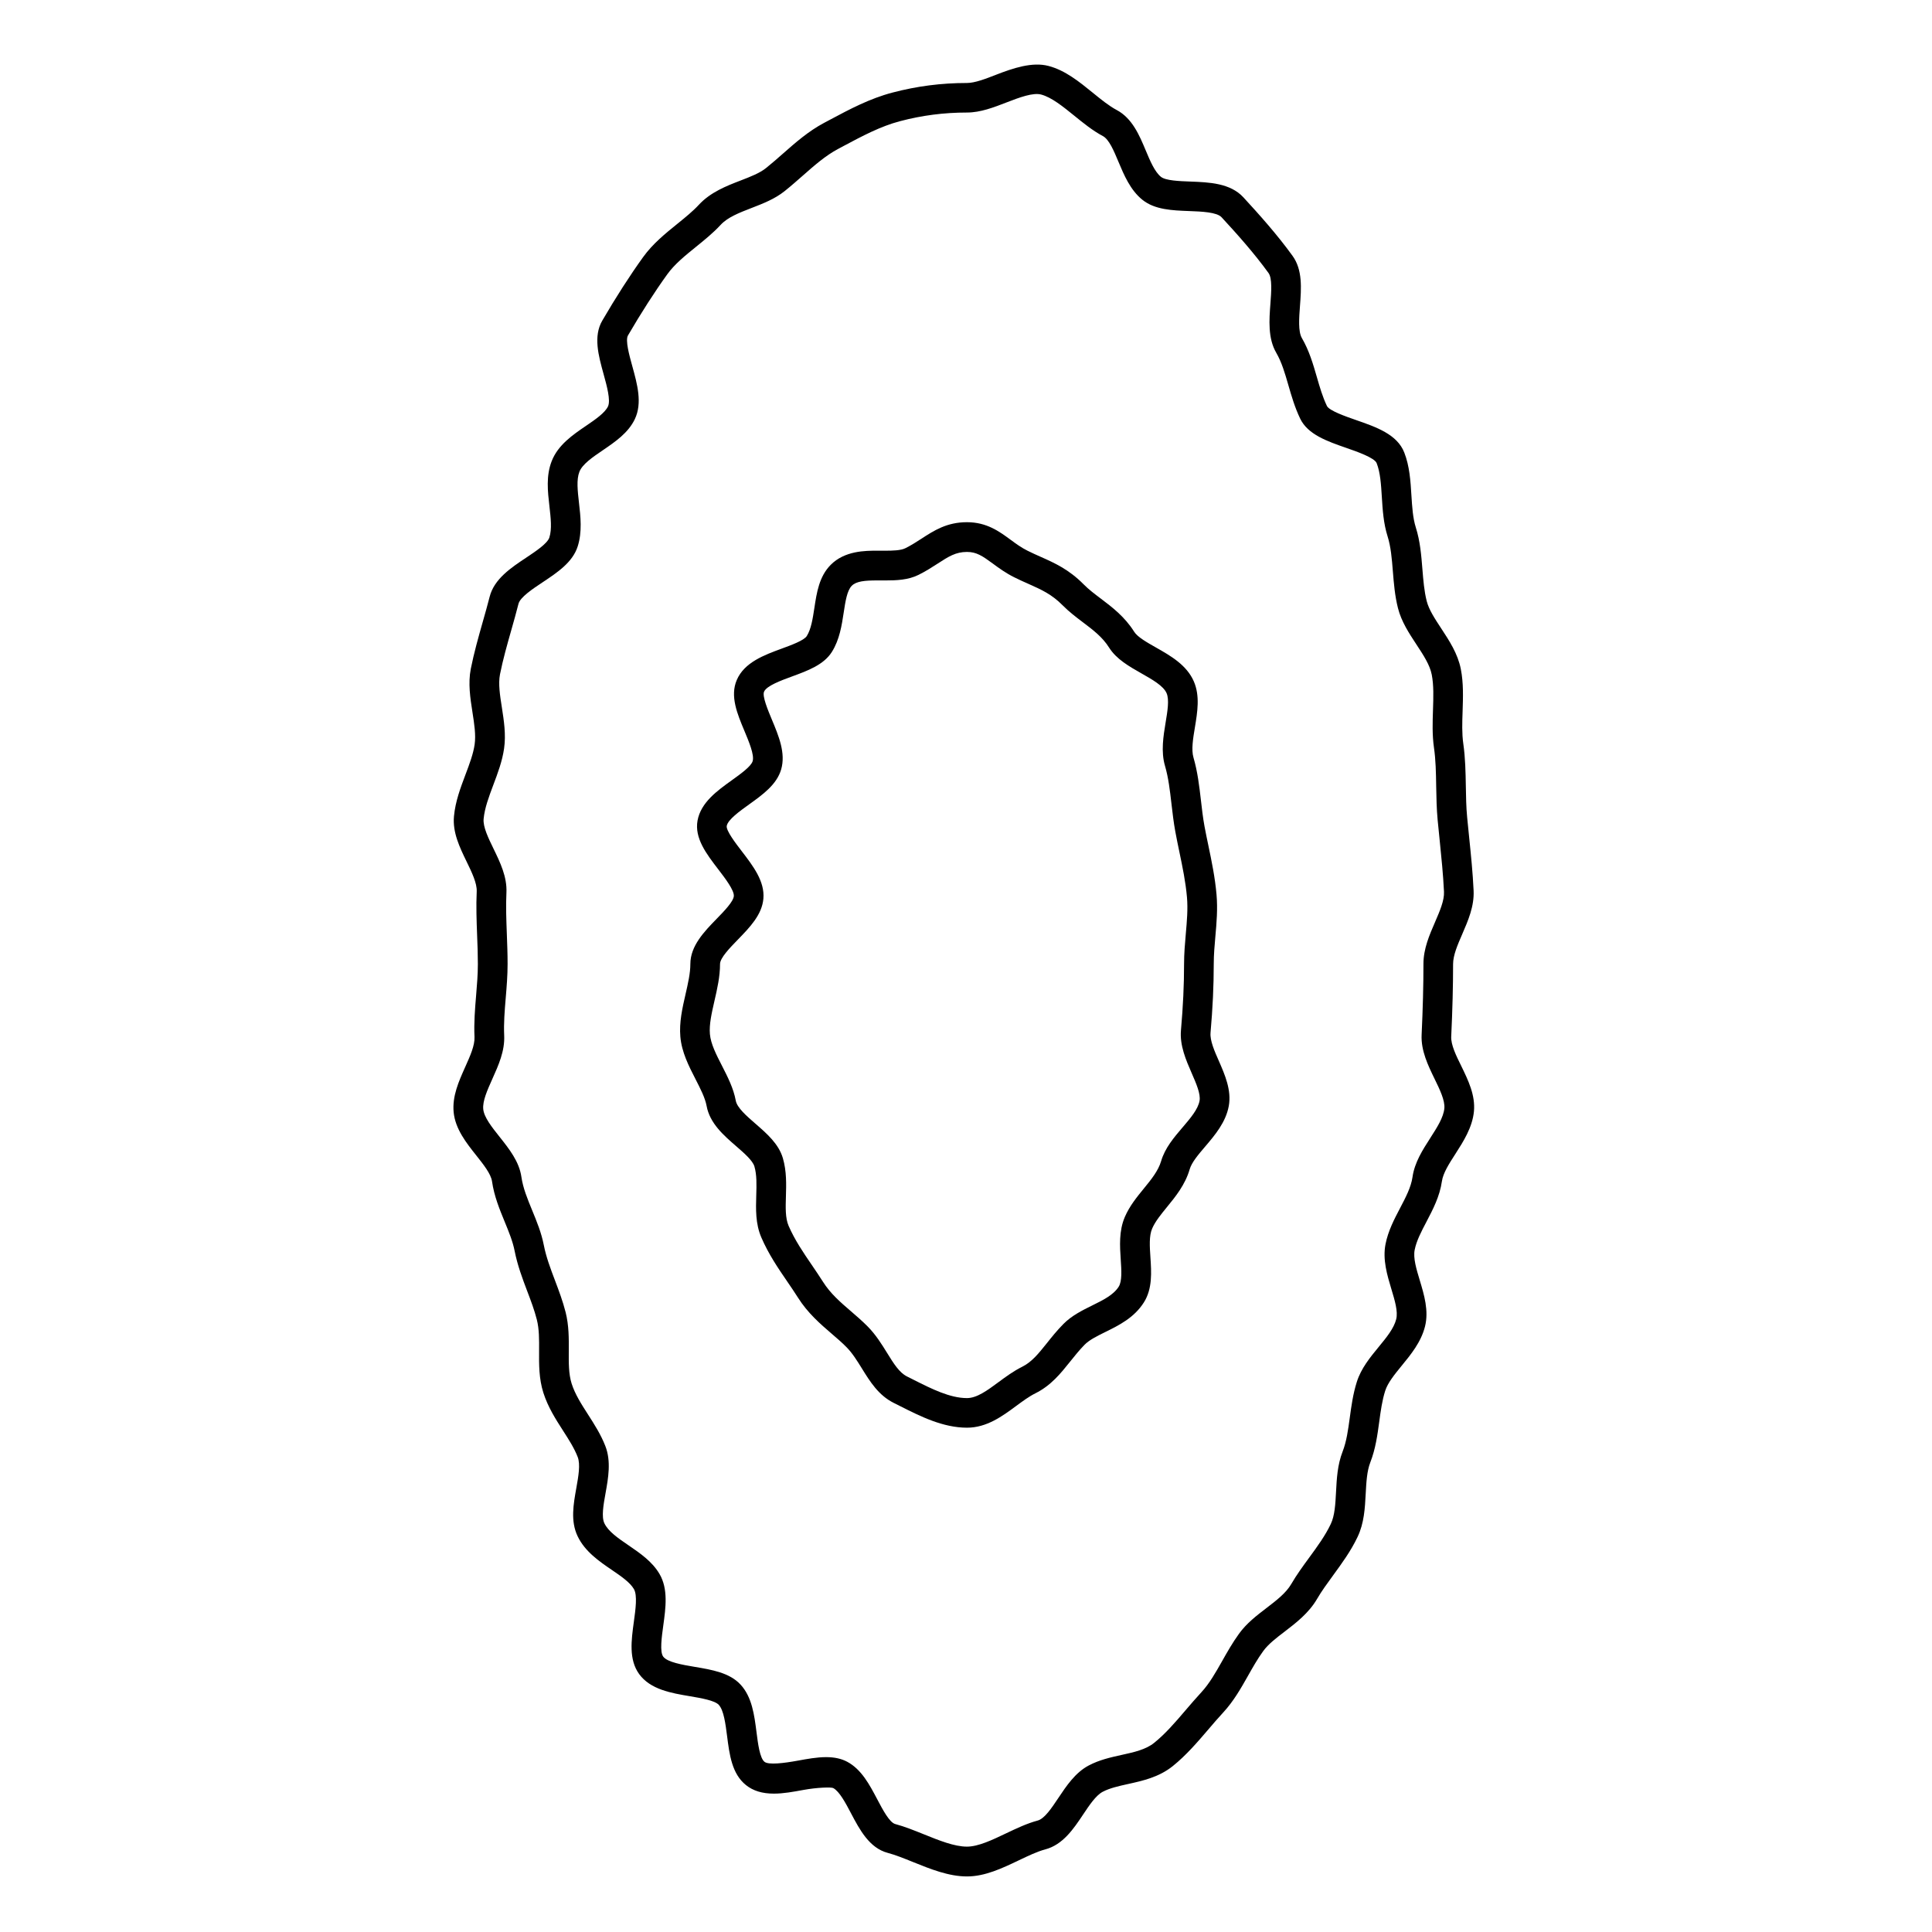
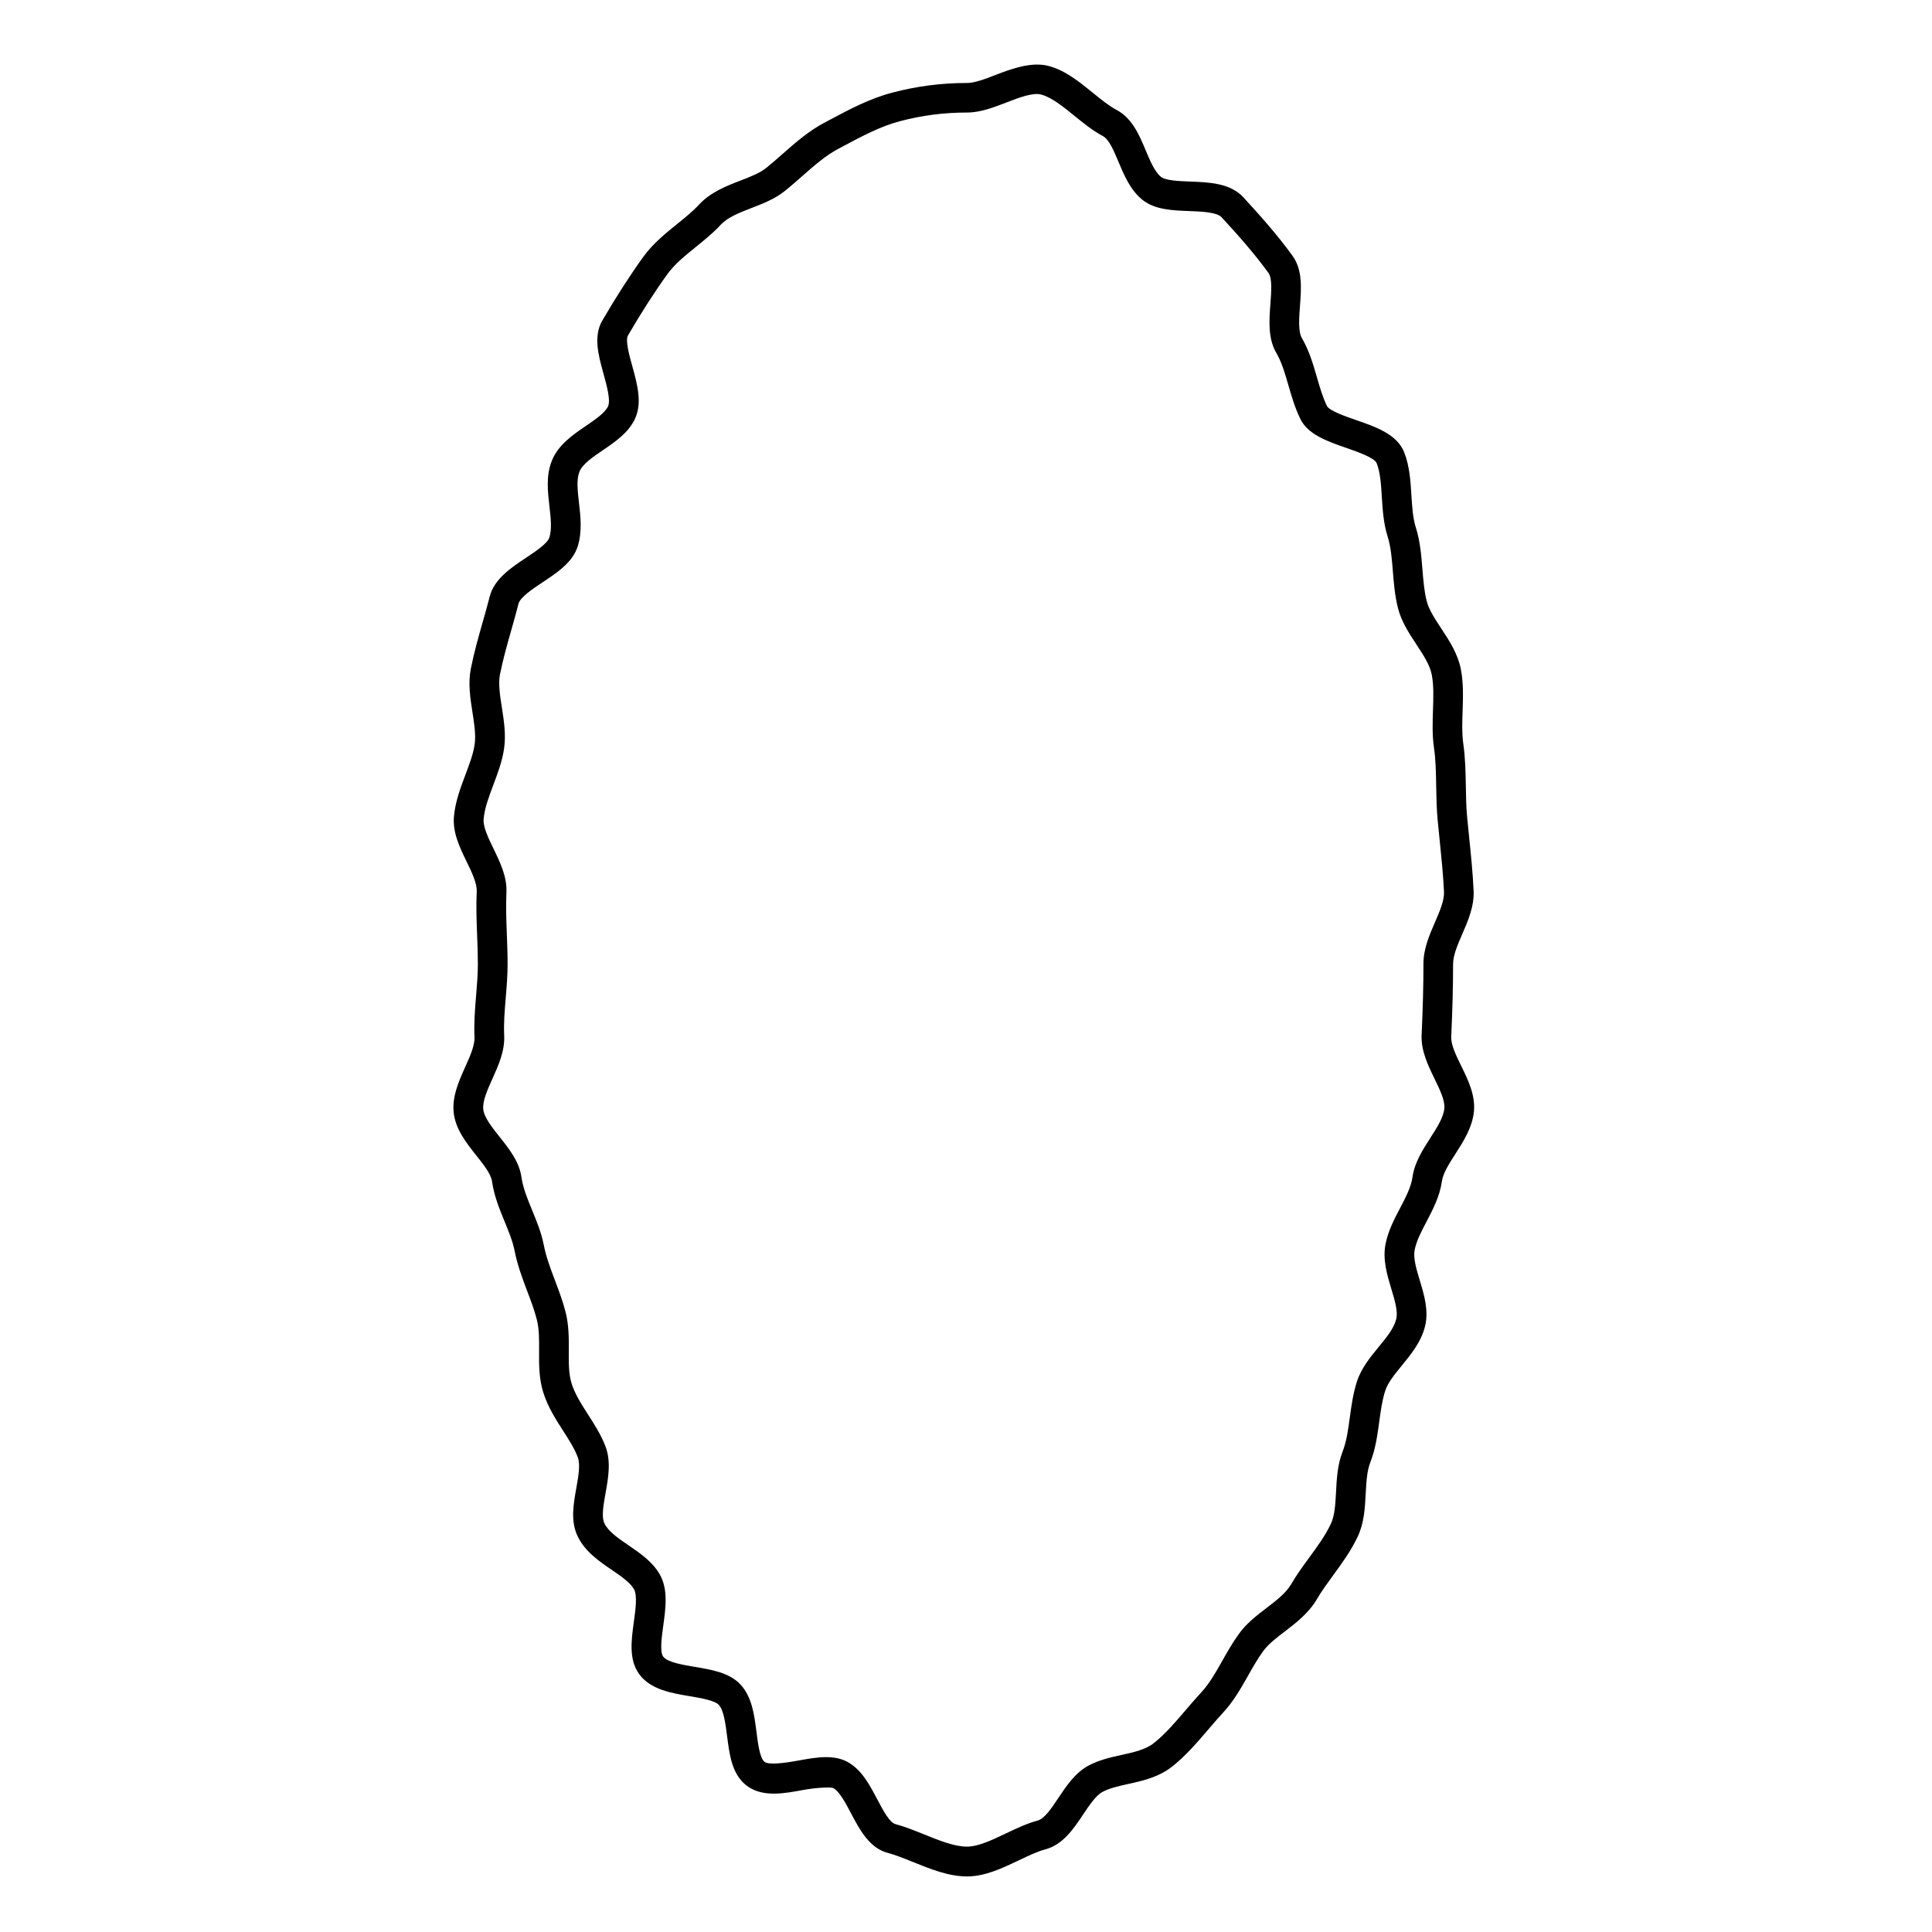
<svg xmlns="http://www.w3.org/2000/svg" fill="#000000" width="800px" height="800px" version="1.1" viewBox="144 144 512 512">
  <g>
    <path d="m528.59 418.69c0.336-7.258 0.492-13.355 0.492-19.191 0-2.352 1.18-5.07 2.426-7.941 1.574-3.633 3.203-7.394 3.012-11.535-0.219-4.75-0.707-9.5-1.176-14.086l-0.531-5.32c-0.262-2.746-0.309-5.527-0.352-8.293-0.066-3.684-0.133-7.488-0.672-11.234-0.387-2.691-0.289-5.578-0.184-8.637 0.121-3.652 0.258-7.438-0.473-11.148-0.805-4.078-3.043-7.488-5.207-10.785-1.676-2.547-3.254-4.949-3.832-7.227-0.668-2.629-0.898-5.465-1.141-8.465-0.293-3.641-0.594-7.41-1.742-11.031-0.793-2.5-0.977-5.434-1.172-8.539-0.234-3.789-0.477-7.711-1.891-11.332-1.879-4.824-7.441-6.754-12.82-8.621-2.648-0.922-7.078-2.461-7.68-3.723-1.148-2.41-1.891-4.965-2.672-7.672-0.992-3.438-2.027-6.992-3.969-10.332-1.008-1.738-0.738-5.32-0.5-8.48 0.352-4.707 0.723-9.574-1.969-13.297-4.023-5.578-8.848-10.969-13.031-15.512-3.484-3.777-9.109-3.988-14.082-4.176-2.902-0.109-6.512-0.242-7.762-1.25-1.652-1.328-2.859-4.207-4.031-6.996-1.668-3.992-3.57-8.523-7.695-10.711-2.035-1.082-4.125-2.781-6.34-4.582-3.594-2.918-7.305-5.934-11.703-7.09-4.305-1.148-9.391 0.562-13.938 2.332-2.746 1.07-5.598 2.176-7.703 2.176-6.785 0-13.246 0.836-19.758 2.547-6.019 1.586-11.199 4.34-16.672 7.262l-1.418 0.754c-4.16 2.211-7.582 5.223-10.895 8.141-1.449 1.273-2.93 2.578-4.504 3.84-1.664 1.344-4.121 2.293-6.723 3.297-3.738 1.441-7.981 3.082-11.09 6.449-1.562 1.695-3.562 3.312-5.672 5.023-3.207 2.594-6.527 5.281-9.078 8.816-3.473 4.816-7.223 10.645-10.836 16.855-2.414 4.152-1.008 9.246 0.352 14.168 0.855 3.102 1.922 6.957 1.164 8.566-0.836 1.742-3.371 3.469-5.809 5.133-3.484 2.371-7.438 5.059-9.109 9.367-1.523 3.894-1.055 7.996-0.598 11.973 0.352 3.098 0.691 6.019-0.02 8.262-0.508 1.594-3.633 3.668-6.144 5.344-3.977 2.641-8.484 5.637-9.676 10.344-0.555 2.188-1.191 4.418-1.832 6.672-1.145 4.039-2.324 8.207-3.168 12.434-0.754 3.867-0.141 7.758 0.441 11.508 0.484 3.09 0.938 6.016 0.578 8.539-0.363 2.519-1.363 5.176-2.426 7.988-1.316 3.496-2.684 7.106-3.051 11.043-0.398 4.293 1.512 8.234 3.363 12.043 1.359 2.797 2.762 5.695 2.664 7.871-0.184 3.938-0.035 7.863 0.109 11.66 0.102 2.516 0.195 5.047 0.195 7.609 0 2.734-0.227 5.426-0.461 8.281-0.301 3.574-0.605 7.269-0.43 11.02 0.105 2.246-1.145 5.023-2.465 7.965-1.695 3.789-3.453 7.699-3.066 11.934 0.418 4.477 3.379 8.199 5.988 11.484 1.914 2.41 3.898 4.906 4.188 6.894 0.555 3.898 1.984 7.359 3.359 10.707 1.102 2.684 2.141 5.211 2.633 7.734 0.762 3.836 2.066 7.301 3.332 10.637 0.988 2.586 1.906 5.031 2.547 7.547 0.641 2.531 0.621 5.328 0.598 8.285-0.027 3.609-0.051 7.352 1.125 11.074 1.223 3.836 3.258 7.016 5.231 10.086 1.527 2.371 2.961 4.613 3.871 6.953 0.766 1.957 0.195 5.148-0.355 8.234-0.77 4.305-1.574 8.758 0.332 12.762 1.941 4.078 5.731 6.672 9.074 8.949 2.481 1.695 4.824 3.297 5.856 5.082 0.949 1.633 0.438 5.352-0.016 8.633-0.676 4.934-1.379 10.035 1.395 13.875 2.977 4.113 8.539 5.055 13.449 5.879 2.934 0.5 6.582 1.113 7.66 2.289 1.328 1.434 1.793 5.07 2.203 8.277 0.625 4.922 1.273 9.996 4.992 12.977 1.891 1.527 4.32 2.273 7.41 2.273 2.523 0 5.176-0.492 7.742-0.965 3.801-0.699 7.473-0.781 7.988-0.508 1.648 0.883 3.285 3.977 4.723 6.711 2.273 4.305 4.848 9.184 9.723 10.465 2.027 0.539 4.289 1.449 6.68 2.418 4.656 1.879 9.469 3.824 14.32 3.824 4.781 0 9.336-2.172 13.746-4.277 2.516-1.203 4.894-2.336 6.984-2.887 4.703-1.238 7.535-5.488 10.039-9.238 1.66-2.492 3.387-5.07 5.176-6.019 1.879-0.996 4.258-1.523 6.769-2.078 3.824-0.844 8.156-1.801 11.809-4.734 3.57-2.871 6.527-6.328 9.391-9.672 1.289-1.516 2.609-3.055 4.008-4.566 2.746-2.981 4.68-6.402 6.551-9.707 1.238-2.195 2.519-4.465 4.016-6.523 1.328-1.844 3.441-3.465 5.688-5.18 2.996-2.293 6.391-4.894 8.582-8.645 1.211-2.09 2.715-4.137 4.297-6.309 2.297-3.152 4.688-6.406 6.465-10.172 1.73-3.633 1.941-7.606 2.141-11.441 0.164-3.059 0.316-5.953 1.219-8.285 1.391-3.559 1.883-7.223 2.367-10.766 0.387-2.891 0.762-5.617 1.578-8.191 0.684-2.144 2.473-4.324 4.359-6.641 2.41-2.934 5.137-6.25 6.184-10.391 1.059-4.16-0.23-8.449-1.375-12.234-0.918-3.043-1.785-5.914-1.355-8.094 0.469-2.387 1.754-4.84 3.113-7.426 1.73-3.305 3.527-6.723 4.106-10.754 0.316-2.18 1.895-4.644 3.574-7.246 2.109-3.285 4.504-7.008 4.914-11.285 0.395-4.289-1.512-8.207-3.352-11.996-1.375-2.773-2.777-5.644-2.672-7.828zm-5.523 26.859c-2.059 3.195-4.188 6.508-4.738 10.387-0.387 2.688-1.793 5.367-3.285 8.207-1.562 2.977-3.176 6.055-3.867 9.566-0.805 4.094 0.445 8.23 1.543 11.883 0.93 3.074 1.805 5.984 1.285 8.023-0.621 2.441-2.57 4.824-4.641 7.336-2.281 2.781-4.644 5.656-5.785 9.242-1.023 3.227-1.457 6.43-1.875 9.52-0.441 3.227-0.852 6.277-1.898 8.965-1.371 3.516-1.559 7.18-1.746 10.727-0.168 3.211-0.332 6.246-1.391 8.469-1.469 3.098-3.531 5.918-5.715 8.906-1.637 2.234-3.328 4.551-4.75 6.992-1.402 2.41-3.906 4.324-6.559 6.359-2.594 1.984-5.281 4.039-7.289 6.816-1.742 2.418-3.137 4.879-4.481 7.262-1.727 3.051-3.359 5.934-5.484 8.238-1.465 1.59-2.844 3.195-4.207 4.785-2.738 3.211-5.344 6.246-8.332 8.648-2.219 1.785-5.305 2.465-8.574 3.184-2.922 0.645-5.941 1.312-8.766 2.812-3.555 1.879-5.934 5.453-8.035 8.602-1.812 2.715-3.68 5.516-5.5 5.992-2.801 0.746-5.633 2.09-8.371 3.394-3.609 1.727-7.352 3.512-10.355 3.512-3.328 0-7.414-1.648-11.371-3.25-2.516-1.012-5.117-2.066-7.613-2.734-1.543-0.402-3.332-3.801-4.769-6.527-2.066-3.922-4.207-7.977-7.996-9.988-1.547-0.824-3.379-1.219-5.59-1.219-2.418 0-5.008 0.477-7.516 0.938-3.68 0.668-7.715 1.172-8.797 0.301-1.238-0.992-1.727-4.785-2.113-7.836-0.582-4.594-1.195-9.336-4.227-12.621-2.906-3.152-7.598-3.941-12.137-4.703-3.25-0.547-7.293-1.227-8.375-2.731-0.922-1.281-0.398-5.117 0.027-8.199 0.656-4.762 1.332-9.688-0.98-13.66-1.93-3.32-5.133-5.504-8.223-7.621-2.762-1.883-5.367-3.668-6.398-5.832-0.82-1.723-0.25-4.914 0.305-7.988 0.715-3.969 1.523-8.461-0.051-12.484-1.195-3.07-2.918-5.758-4.582-8.348-1.773-2.762-3.449-5.367-4.356-8.215-0.797-2.523-0.777-5.496-0.754-8.637 0.02-3.328 0.047-6.769-0.84-10.277-0.75-2.953-1.801-5.727-2.812-8.406-1.203-3.176-2.34-6.184-2.965-9.363-0.641-3.285-1.879-6.297-3.082-9.215-1.25-3.035-2.43-5.902-2.852-8.832-0.582-4.106-3.242-7.445-5.809-10.68-2.019-2.539-4.109-5.168-4.309-7.316-0.203-2.168 1.066-4.992 2.402-7.981 1.645-3.652 3.344-7.438 3.148-11.551-0.148-3.242 0.121-6.527 0.414-10.004 0.242-2.891 0.488-5.879 0.488-8.934 0-2.66-0.102-5.297-0.199-7.914-0.141-3.801-0.285-7.383-0.109-10.996 0.195-4.184-1.652-7.988-3.441-11.676-1.379-2.832-2.801-5.773-2.602-7.871 0.27-2.875 1.391-5.848 2.57-8.996 1.164-3.086 2.367-6.269 2.852-9.652 0.531-3.695-0.043-7.344-0.586-10.863-0.508-3.234-0.988-6.281-0.5-8.781 0.77-3.898 1.914-7.918 3.019-11.809 0.656-2.32 1.309-4.617 1.879-6.879 0.453-1.77 3.754-3.961 6.406-5.719 3.906-2.598 7.949-5.285 9.293-9.516 1.219-3.836 0.754-7.934 0.336-11.539-0.355-3.16-0.703-6.137 0.109-8.215 0.789-2.035 3.543-3.906 6.207-5.715 3.316-2.262 6.742-4.594 8.492-8.262 2.019-4.262 0.645-9.23-0.684-14.043-0.797-2.883-1.891-6.828-1.141-8.117 3.488-5.992 7.094-11.598 10.418-16.207 1.93-2.684 4.707-4.93 7.644-7.305 2.242-1.816 4.555-3.684 6.508-5.805 1.867-2.019 4.918-3.195 8.145-4.449 3.043-1.176 6.199-2.394 8.812-4.492 1.676-1.34 3.242-2.723 4.785-4.078 3.102-2.734 6.035-5.316 9.379-7.094l1.422-0.762c5.062-2.699 9.84-5.242 14.977-6.59 5.84-1.543 11.656-2.293 17.754-2.293 3.578 0 7.125-1.375 10.562-2.707 3.379-1.312 6.934-2.625 9.086-2.062 2.762 0.73 5.805 3.195 8.75 5.582 2.41 1.957 4.902 3.984 7.609 5.422 1.645 0.875 2.906 3.891 4.125 6.801 1.477 3.519 3.148 7.516 6.359 10.094 3.281 2.641 7.918 2.812 12.395 2.981 3.266 0.121 7.328 0.277 8.586 1.648 4.035 4.367 8.66 9.539 12.441 14.777 1.004 1.395 0.738 4.953 0.5 8.098-0.332 4.305-0.699 9.184 1.543 13.031 1.457 2.508 2.309 5.449 3.207 8.566 0.836 2.891 1.699 5.879 3.129 8.871 2.016 4.231 7.191 6.023 12.203 7.766 2.809 0.977 7.516 2.609 8.07 4.047 0.973 2.477 1.164 5.621 1.371 8.957 0.215 3.441 0.438 7.012 1.523 10.434 0.875 2.762 1.133 5.926 1.402 9.277 0.258 3.195 0.523 6.496 1.355 9.766 0.902 3.559 2.93 6.641 4.887 9.621 1.832 2.781 3.559 5.41 4.059 7.981 0.551 2.816 0.445 6 0.332 9.352-0.109 3.269-0.227 6.656 0.262 10.027 0.469 3.254 0.531 6.656 0.586 10.25 0.051 2.965 0.109 5.945 0.383 8.887l0.539 5.383c0.457 4.481 0.93 9.117 1.145 13.648 0.109 2.312-1.102 5.102-2.371 8.039-1.512 3.481-3.074 7.086-3.074 11.066 0 5.715-0.152 11.699-0.484 18.828-0.195 4.188 1.73 8.148 3.434 11.652 1.375 2.812 2.785 5.727 2.594 7.812-0.238 2.434-1.926 5.051-3.707 7.828z" />
-     <path d="m464.8 417.73c0.582-6.641 0.855-12.434 0.855-18.238 0-2.492 0.219-4.93 0.43-7.336 0.32-3.574 0.641-7.262 0.309-11.059-0.398-4.555-1.281-8.797-2.137-12.895-0.363-1.738-0.73-3.473-1.051-5.215-0.426-2.324-0.688-4.633-0.949-6.902-0.43-3.715-0.875-7.559-1.977-11.336-0.605-2.059-0.109-5.062 0.379-7.981 0.676-4.09 1.379-8.324-0.277-12.172-1.895-4.383-6.219-6.832-10.035-8.996-2.402-1.363-4.891-2.766-5.773-4.168-2.519-4.019-5.894-6.559-8.863-8.805-1.645-1.238-3.195-2.414-4.508-3.742-3.957-4.008-7.758-5.695-11.43-7.328-1.117-0.5-2.273-1.008-3.484-1.617-1.664-0.828-3.043-1.844-4.504-2.918-2.953-2.172-6.297-4.633-11.531-4.633-5.328 0-8.738 2.215-12.043 4.359-1.301 0.84-2.672 1.738-4.289 2.539-1.211 0.605-3.375 0.656-5.297 0.656l-2.082-0.004c-3.254 0-8.691 0-12.418 3.769-3.043 3.082-3.688 7.328-4.312 11.426-0.438 2.871-0.852 5.582-2.019 7.441-0.723 1.148-4.113 2.394-6.59 3.301-4.664 1.711-9.949 3.652-11.949 8.328-1.844 4.266 0.125 8.973 2.035 13.523 1.18 2.824 2.656 6.34 2.172 7.981-0.41 1.406-3.25 3.438-5.527 5.074-3.84 2.754-8.203 5.879-9.078 10.668-0.852 4.676 2.363 8.859 5.473 12.914 1.805 2.352 4.273 5.578 4.141 7.117-0.125 1.469-2.582 4-4.555 6.023-3.266 3.359-6.965 7.16-6.965 11.973 0 2.441-0.621 5.137-1.273 7.992-0.84 3.668-1.711 7.457-1.379 11.262 0.355 4.121 2.231 7.766 4.039 11.293 1.301 2.539 2.531 4.945 2.922 7.074 0.84 4.594 4.539 7.805 7.805 10.633 2.164 1.879 4.402 3.824 4.863 5.398 0.656 2.25 0.57 4.871 0.488 7.644-0.109 3.688-0.23 7.512 1.344 11.168 1.926 4.461 4.449 8.148 6.887 11.707 0.961 1.402 1.906 2.785 2.793 4.191 2.613 4.152 5.973 7.039 8.934 9.59 1.363 1.172 2.719 2.324 3.977 3.606 1.547 1.57 2.769 3.543 4.066 5.633 2.164 3.496 4.402 7.106 8.445 9.125l1.727 0.867c5.289 2.672 11.285 5.695 17.68 5.695 5.227 0 9.363-3.051 13.012-5.746 1.77-1.301 3.434-2.535 5.102-3.363 4.152-2.066 6.727-5.297 9.223-8.418 1.172-1.457 2.383-2.992 3.84-4.477 1.258-1.27 3.316-2.289 5.488-3.359 3.59-1.77 7.644-3.773 10.211-7.848 2.289-3.625 1.988-8.023 1.73-11.914-0.195-2.934-0.379-5.703 0.457-7.644 0.82-1.895 2.32-3.731 3.91-5.68 2.266-2.769 4.84-5.914 6.035-10.035 0.539-1.844 2.277-3.871 4.109-6.023 2.555-3 5.457-6.406 6.254-10.738 0.762-4.184-1.035-8.297-2.625-11.93-1.176-2.652-2.387-5.434-2.211-7.453zm-7.414 25.043c-2.293 2.691-4.664 5.473-5.672 8.926-0.762 2.586-2.613 4.859-4.578 7.262-1.859 2.281-3.789 4.633-5.043 7.547-1.59 3.684-1.324 7.727-1.086 11.285 0.188 2.816 0.383 5.731-0.539 7.195-1.379 2.188-4.125 3.543-7.031 4.977-2.66 1.316-5.41 2.676-7.606 4.887-1.715 1.738-3.144 3.519-4.398 5.102-2.231 2.781-3.984 4.984-6.574 6.269-2.281 1.141-4.309 2.633-6.269 4.078-2.93 2.164-5.695 4.207-8.332 4.207-4.519 0-9.41-2.465-14.133-4.848l-1.762-0.887c-2.043-1.012-3.539-3.434-5.269-6.231-1.402-2.262-2.981-4.824-5.16-7.023-1.406-1.422-2.918-2.731-4.441-4.039-2.785-2.398-5.422-4.664-7.406-7.812-0.945-1.484-1.941-2.953-2.953-4.441-2.227-3.254-4.523-6.621-6.152-10.387-0.883-2.047-0.793-4.848-0.703-7.809 0.094-3.117 0.203-6.648-0.805-10.098-1.113-3.801-4.242-6.508-7.258-9.133-2.398-2.082-4.879-4.242-5.227-6.113-0.594-3.266-2.152-6.305-3.652-9.242-1.531-2.984-2.977-5.805-3.203-8.398-0.227-2.566 0.473-5.594 1.207-8.812 0.73-3.16 1.477-6.422 1.477-9.758 0-1.617 2.625-4.312 4.734-6.481 3.137-3.227 6.383-6.566 6.754-10.828 0.402-4.594-2.719-8.66-5.734-12.594-1.574-2.047-4.203-5.473-3.977-6.703 0.309-1.664 3.422-3.898 5.926-5.695 3.602-2.582 7.32-5.254 8.492-9.262 1.258-4.324-0.637-8.859-2.465-13.23-1.027-2.461-2.582-6.172-2.066-7.375 0.672-1.562 4.418-2.945 7.43-4.047 4.125-1.512 8.391-3.074 10.543-6.496 2.043-3.238 2.625-7.074 3.137-10.449 0.457-2.984 0.887-5.809 2.129-7.074 1.188-1.203 3.394-1.426 6.824-1.426l2.082 0.004c2.949 0 6.051-0.109 8.801-1.48 1.91-0.949 3.539-1.996 5.07-2.984 2.871-1.859 4.766-3.09 7.762-3.09 2.531 0 4.094 1.066 6.871 3.102 1.586 1.172 3.391 2.492 5.664 3.621 1.316 0.66 2.57 1.219 3.793 1.758 3.41 1.523 6.113 2.723 9.031 5.672 1.711 1.73 3.57 3.133 5.359 4.488 2.672 2.016 5.191 3.914 6.953 6.723 1.941 3.07 5.305 4.969 8.551 6.816 2.871 1.625 5.84 3.305 6.68 5.258 0.746 1.723 0.234 4.797-0.262 7.766-0.594 3.609-1.273 7.703-0.164 11.484 0.914 3.129 1.301 6.477 1.711 10.027 0.285 2.434 0.566 4.914 1.027 7.414 0.332 1.812 0.707 3.609 1.082 5.406 0.844 4.051 1.645 7.883 2.004 11.973 0.273 3.113-0.012 6.305-0.309 9.684-0.227 2.582-0.461 5.246-0.461 8.031 0 5.566-0.262 11.141-0.824 17.551-0.352 4.019 1.344 7.898 2.832 11.32 1.195 2.734 2.426 5.551 2.094 7.363-0.414 2.254-2.406 4.59-4.504 7.051z" />
  </g>
</svg>